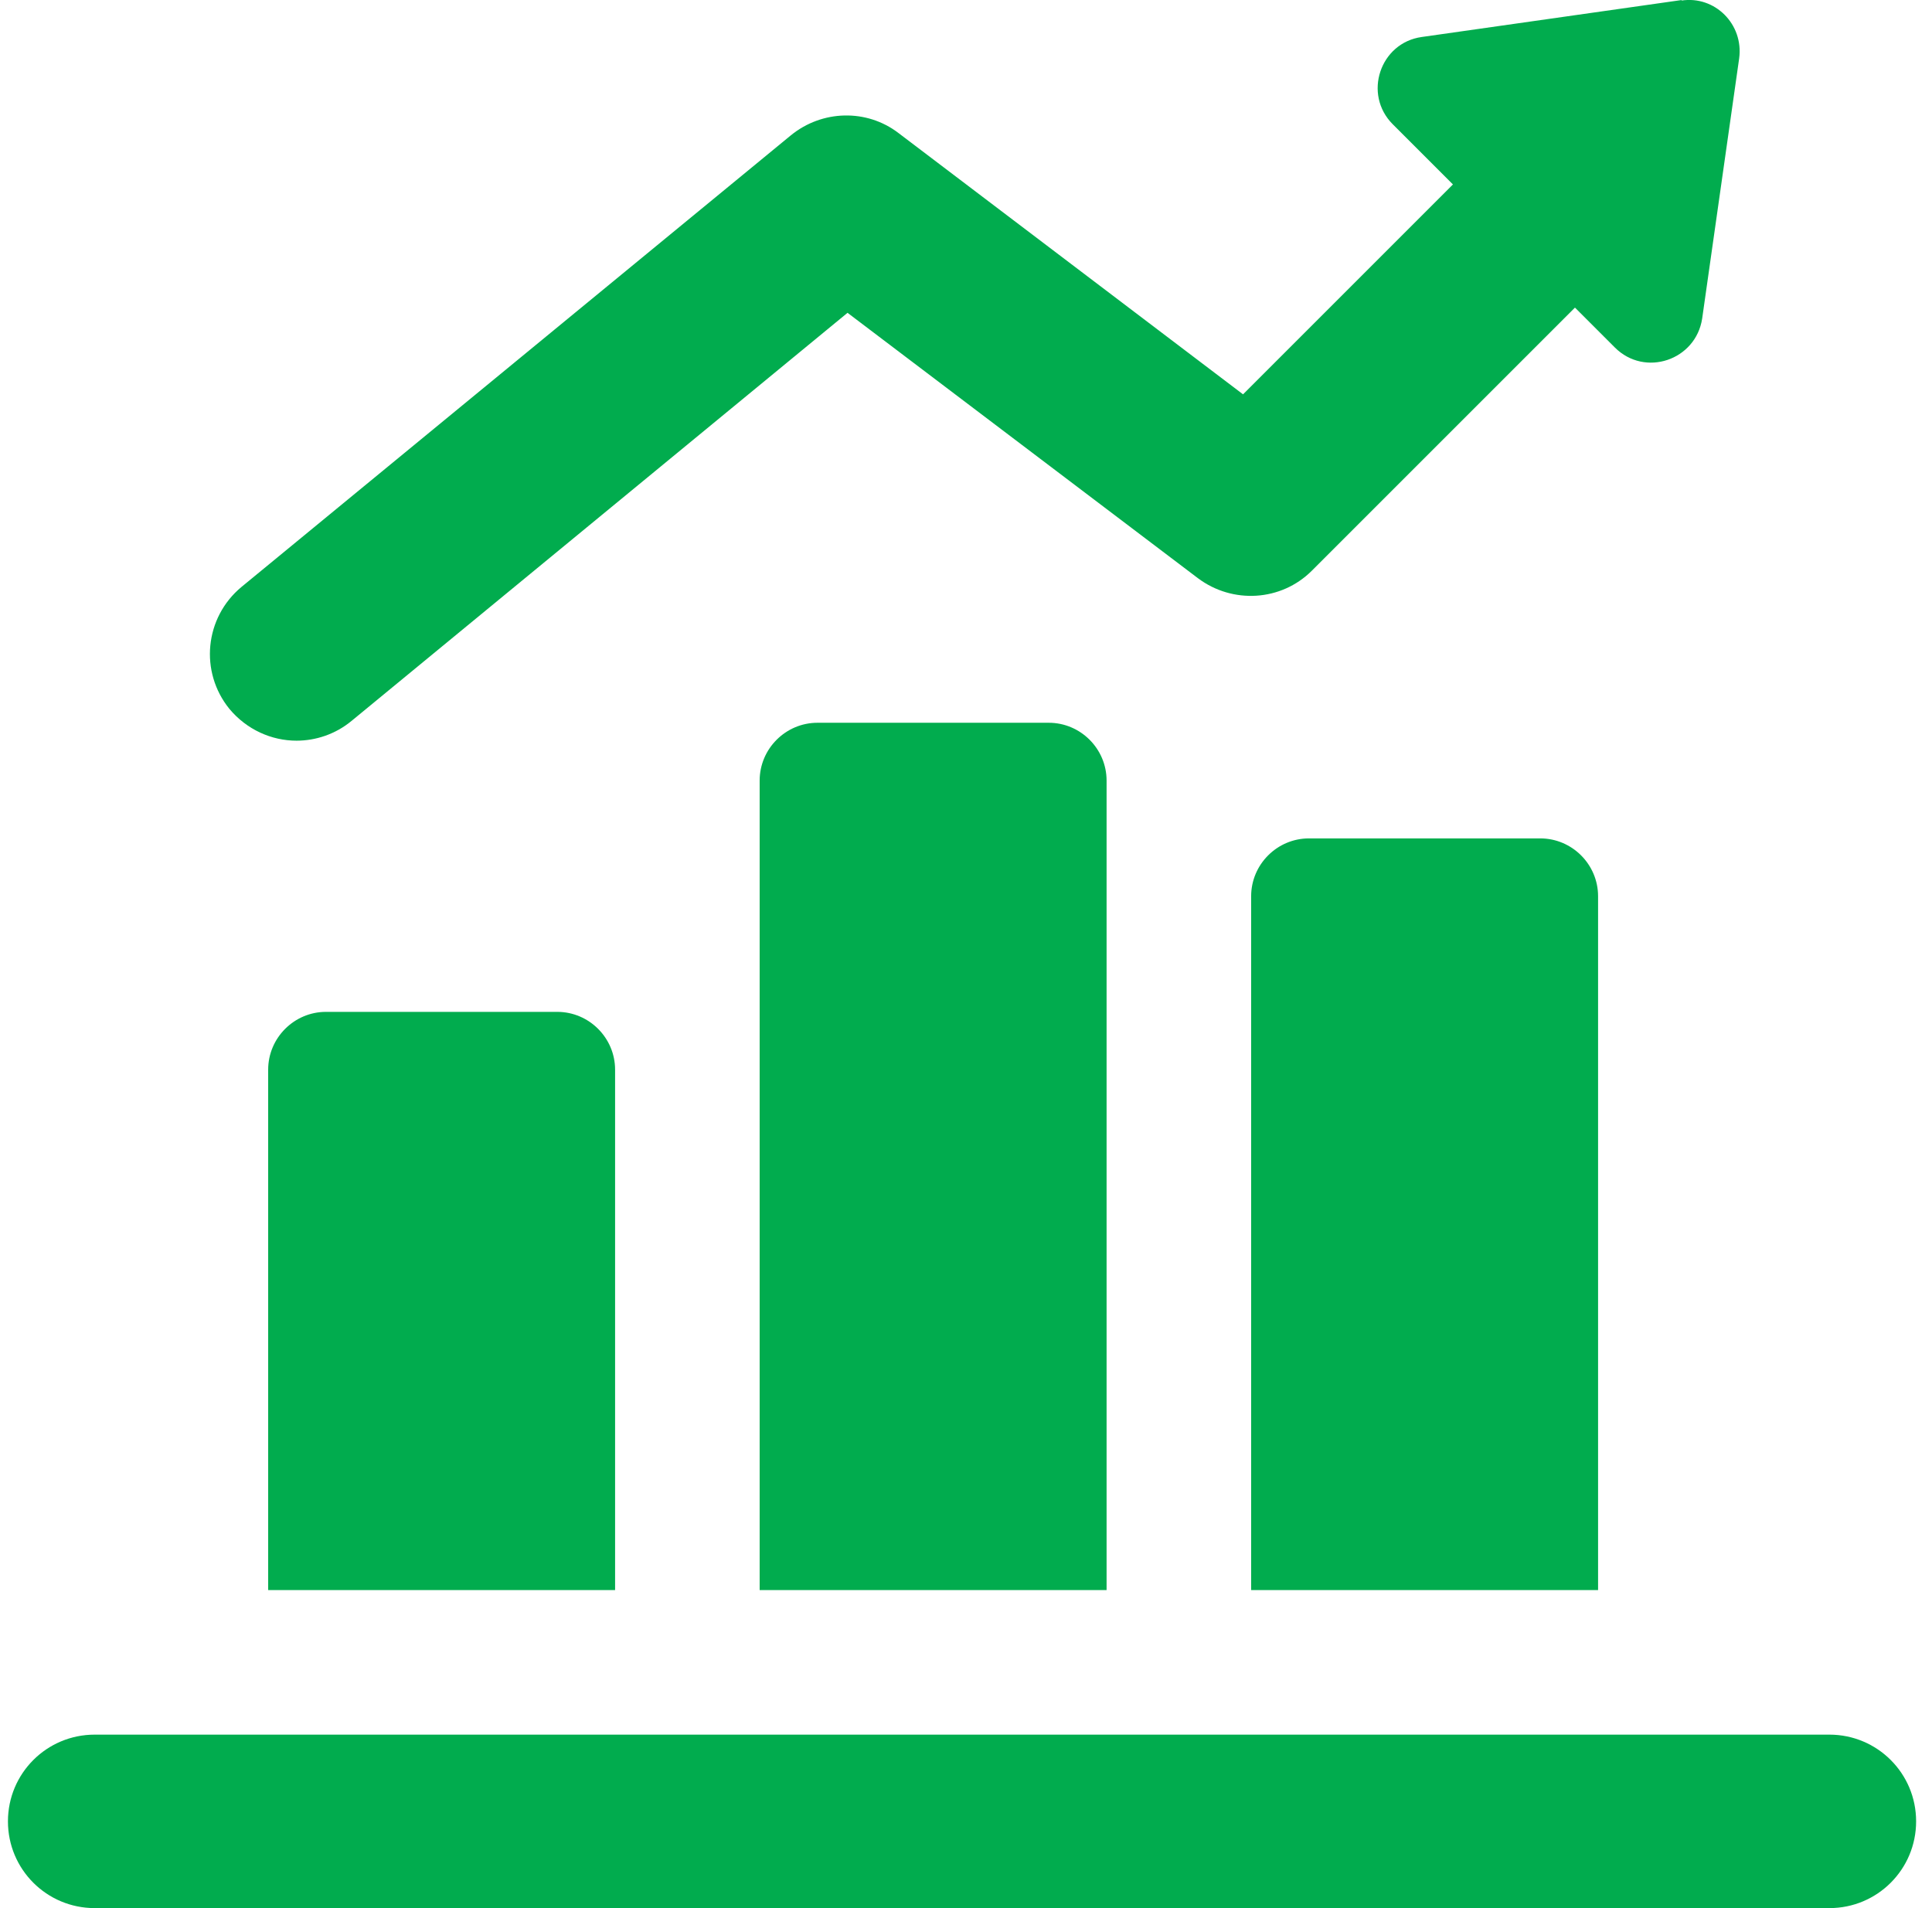
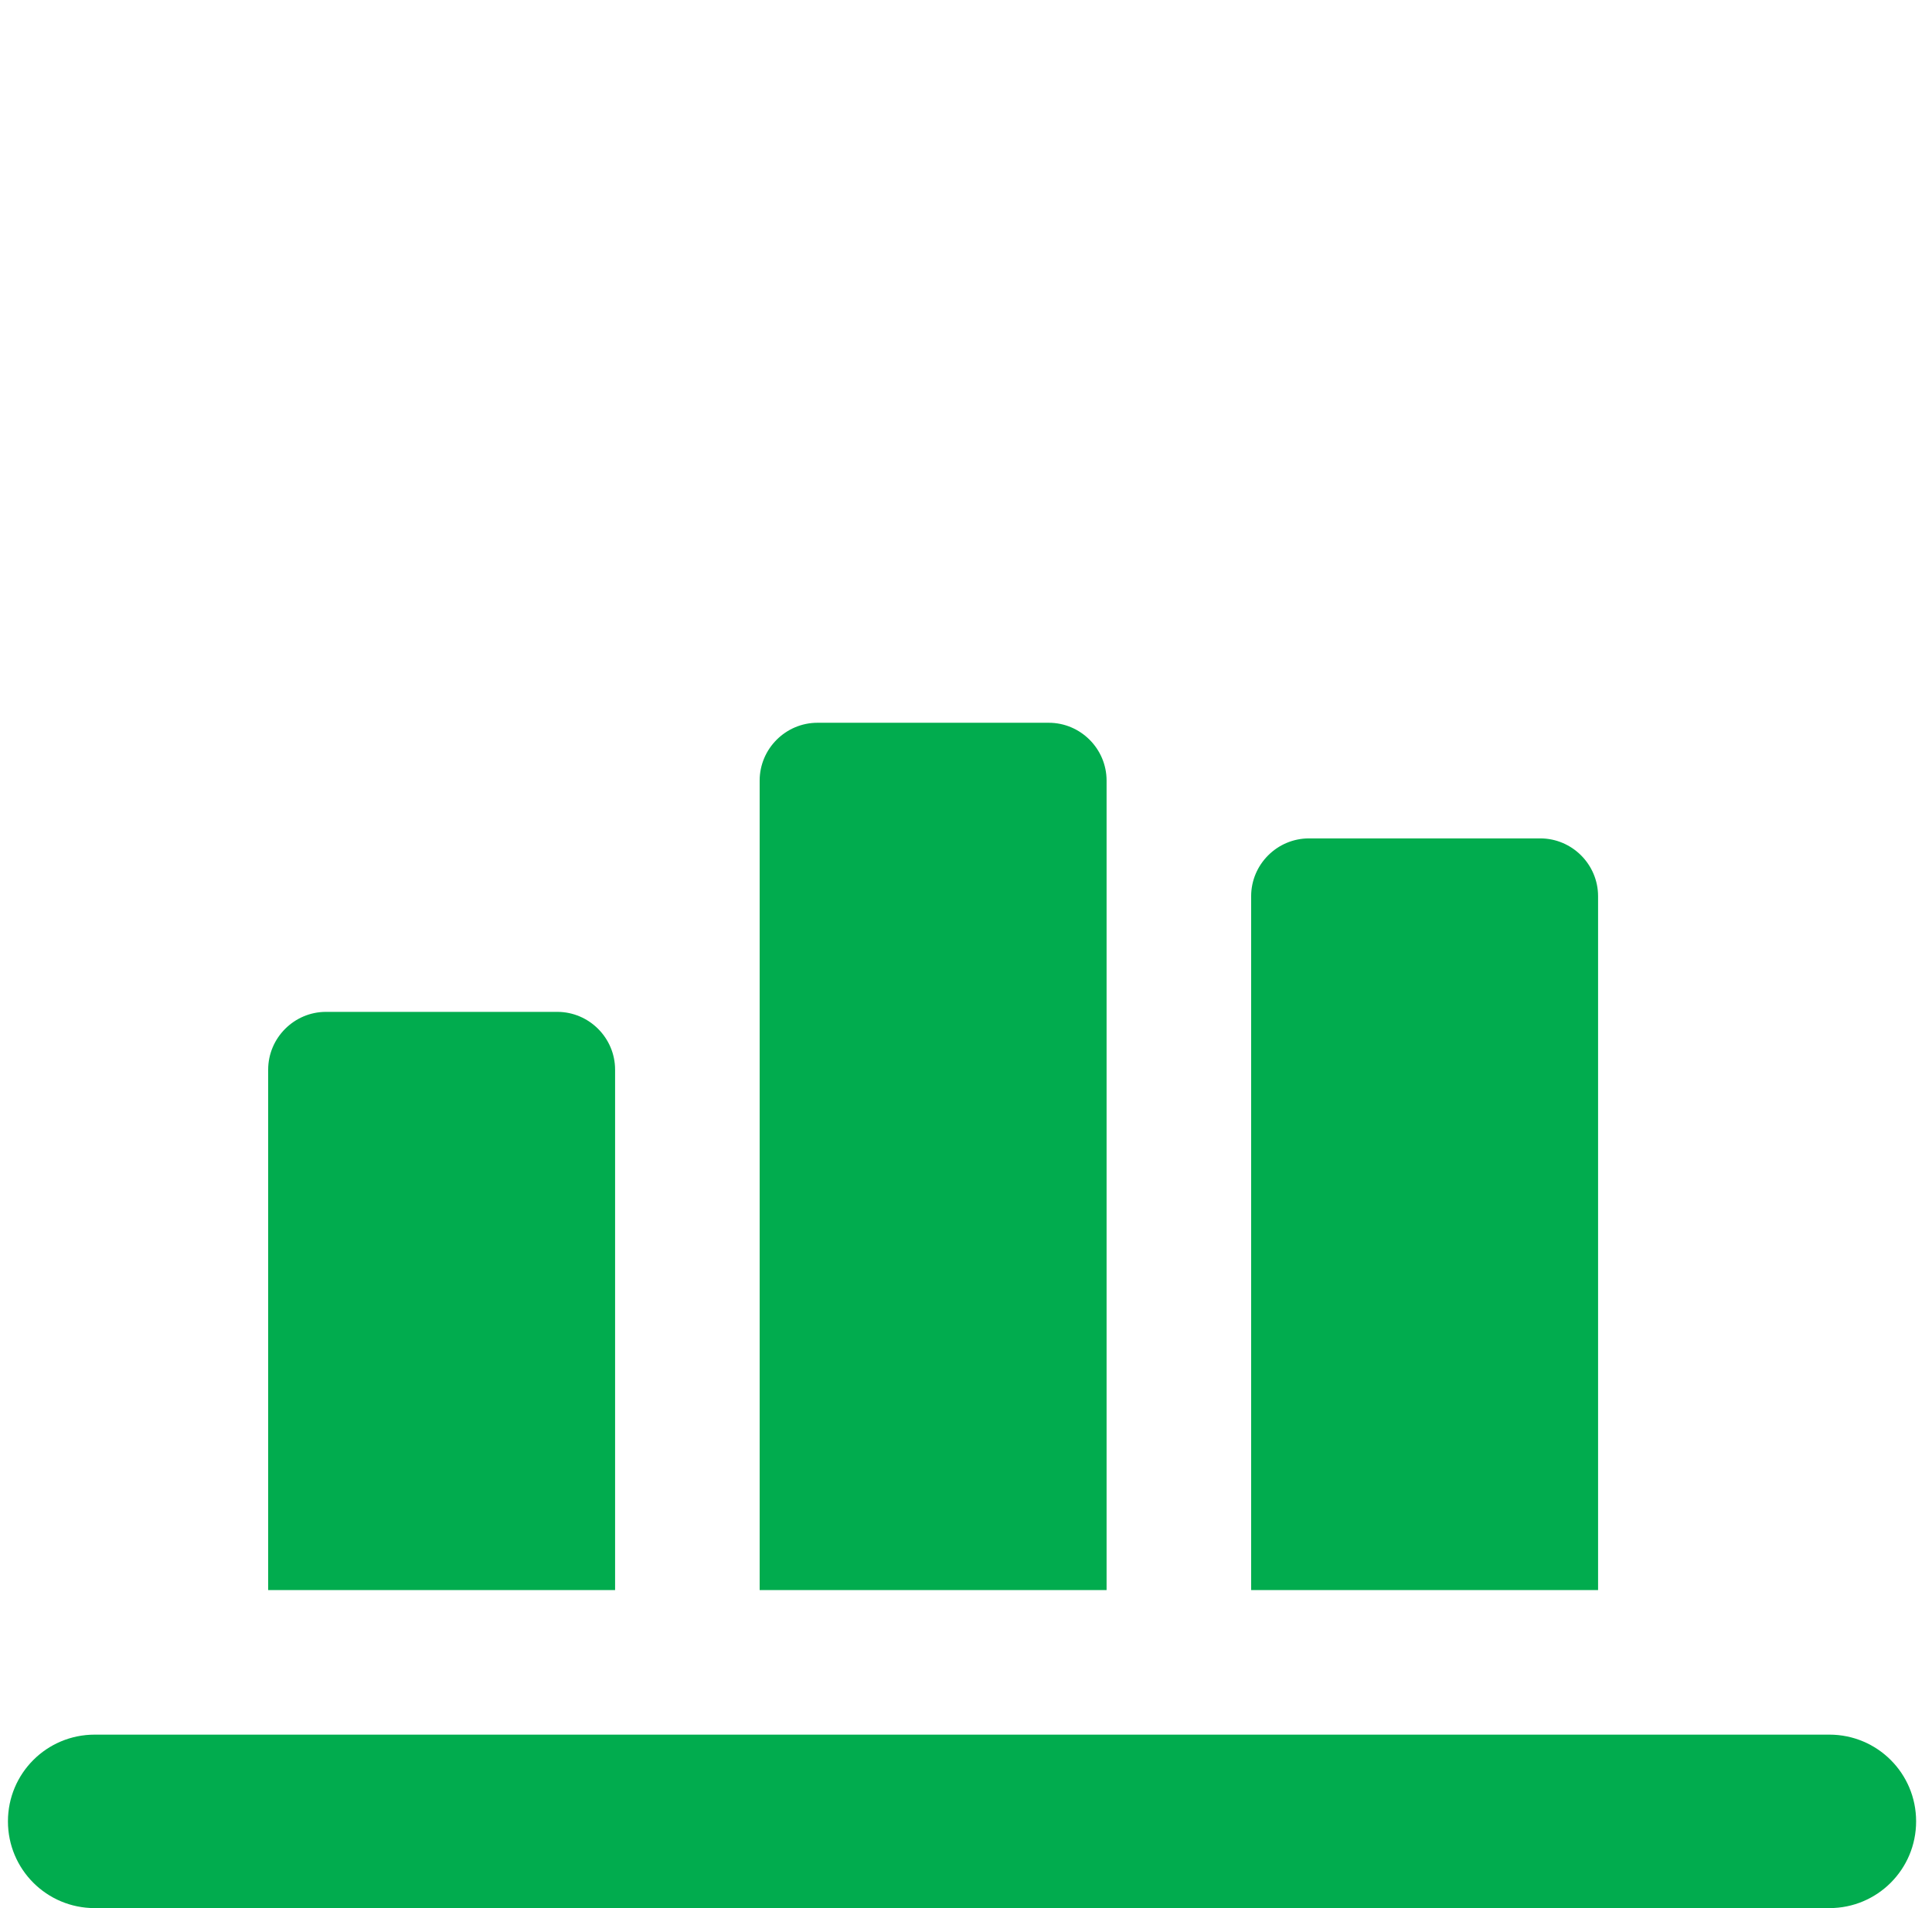
<svg xmlns="http://www.w3.org/2000/svg" width="81" height="80" viewBox="0 0 81 80" fill="none">
  <path d="M46.394 32.727C46.394 31.394 45.303 30.303 43.97 30.303H34.273C32.94 30.303 31.849 31.394 31.849 32.727V66.666H46.394V32.727ZM67 37.575C67 36.242 65.909 35.151 64.576 35.151H54.879C53.546 35.151 52.455 36.242 52.455 37.575V66.666H67V37.575ZM76.697 72.727H3.97C1.958 72.727 0.333 74.351 0.333 76.363C0.333 78.376 1.958 80 3.97 80H76.697C78.709 80 80.334 78.376 80.334 76.363C80.334 74.351 78.709 72.727 76.697 72.727ZM25.788 44.848C25.788 43.515 24.697 42.424 23.364 42.424H13.667C12.334 42.424 11.243 43.515 11.243 44.848V66.666H25.788V44.848Z" fill="#01AC4E" />
-   <path d="M70.515 -0L59.606 1.551C57.861 1.794 57.133 3.951 58.394 5.212L60.915 7.733L52.115 16.533L37.667 5.576C36.334 4.557 34.467 4.606 33.158 5.673L10.127 24.606C8.576 25.891 8.358 28.169 9.618 29.721C10.346 30.594 11.388 31.054 12.431 31.054C13.23 31.054 14.055 30.788 14.733 30.23L35.533 13.115L50.224 24.242C51.679 25.333 53.715 25.212 55 23.927L66.031 12.897L67.703 14.569C68.964 15.83 71.097 15.103 71.364 13.357L72.915 2.448C73.109 1.018 71.897 -0.194 70.491 0.024L70.515 -0Z" fill="#01AC4E" />
</svg>